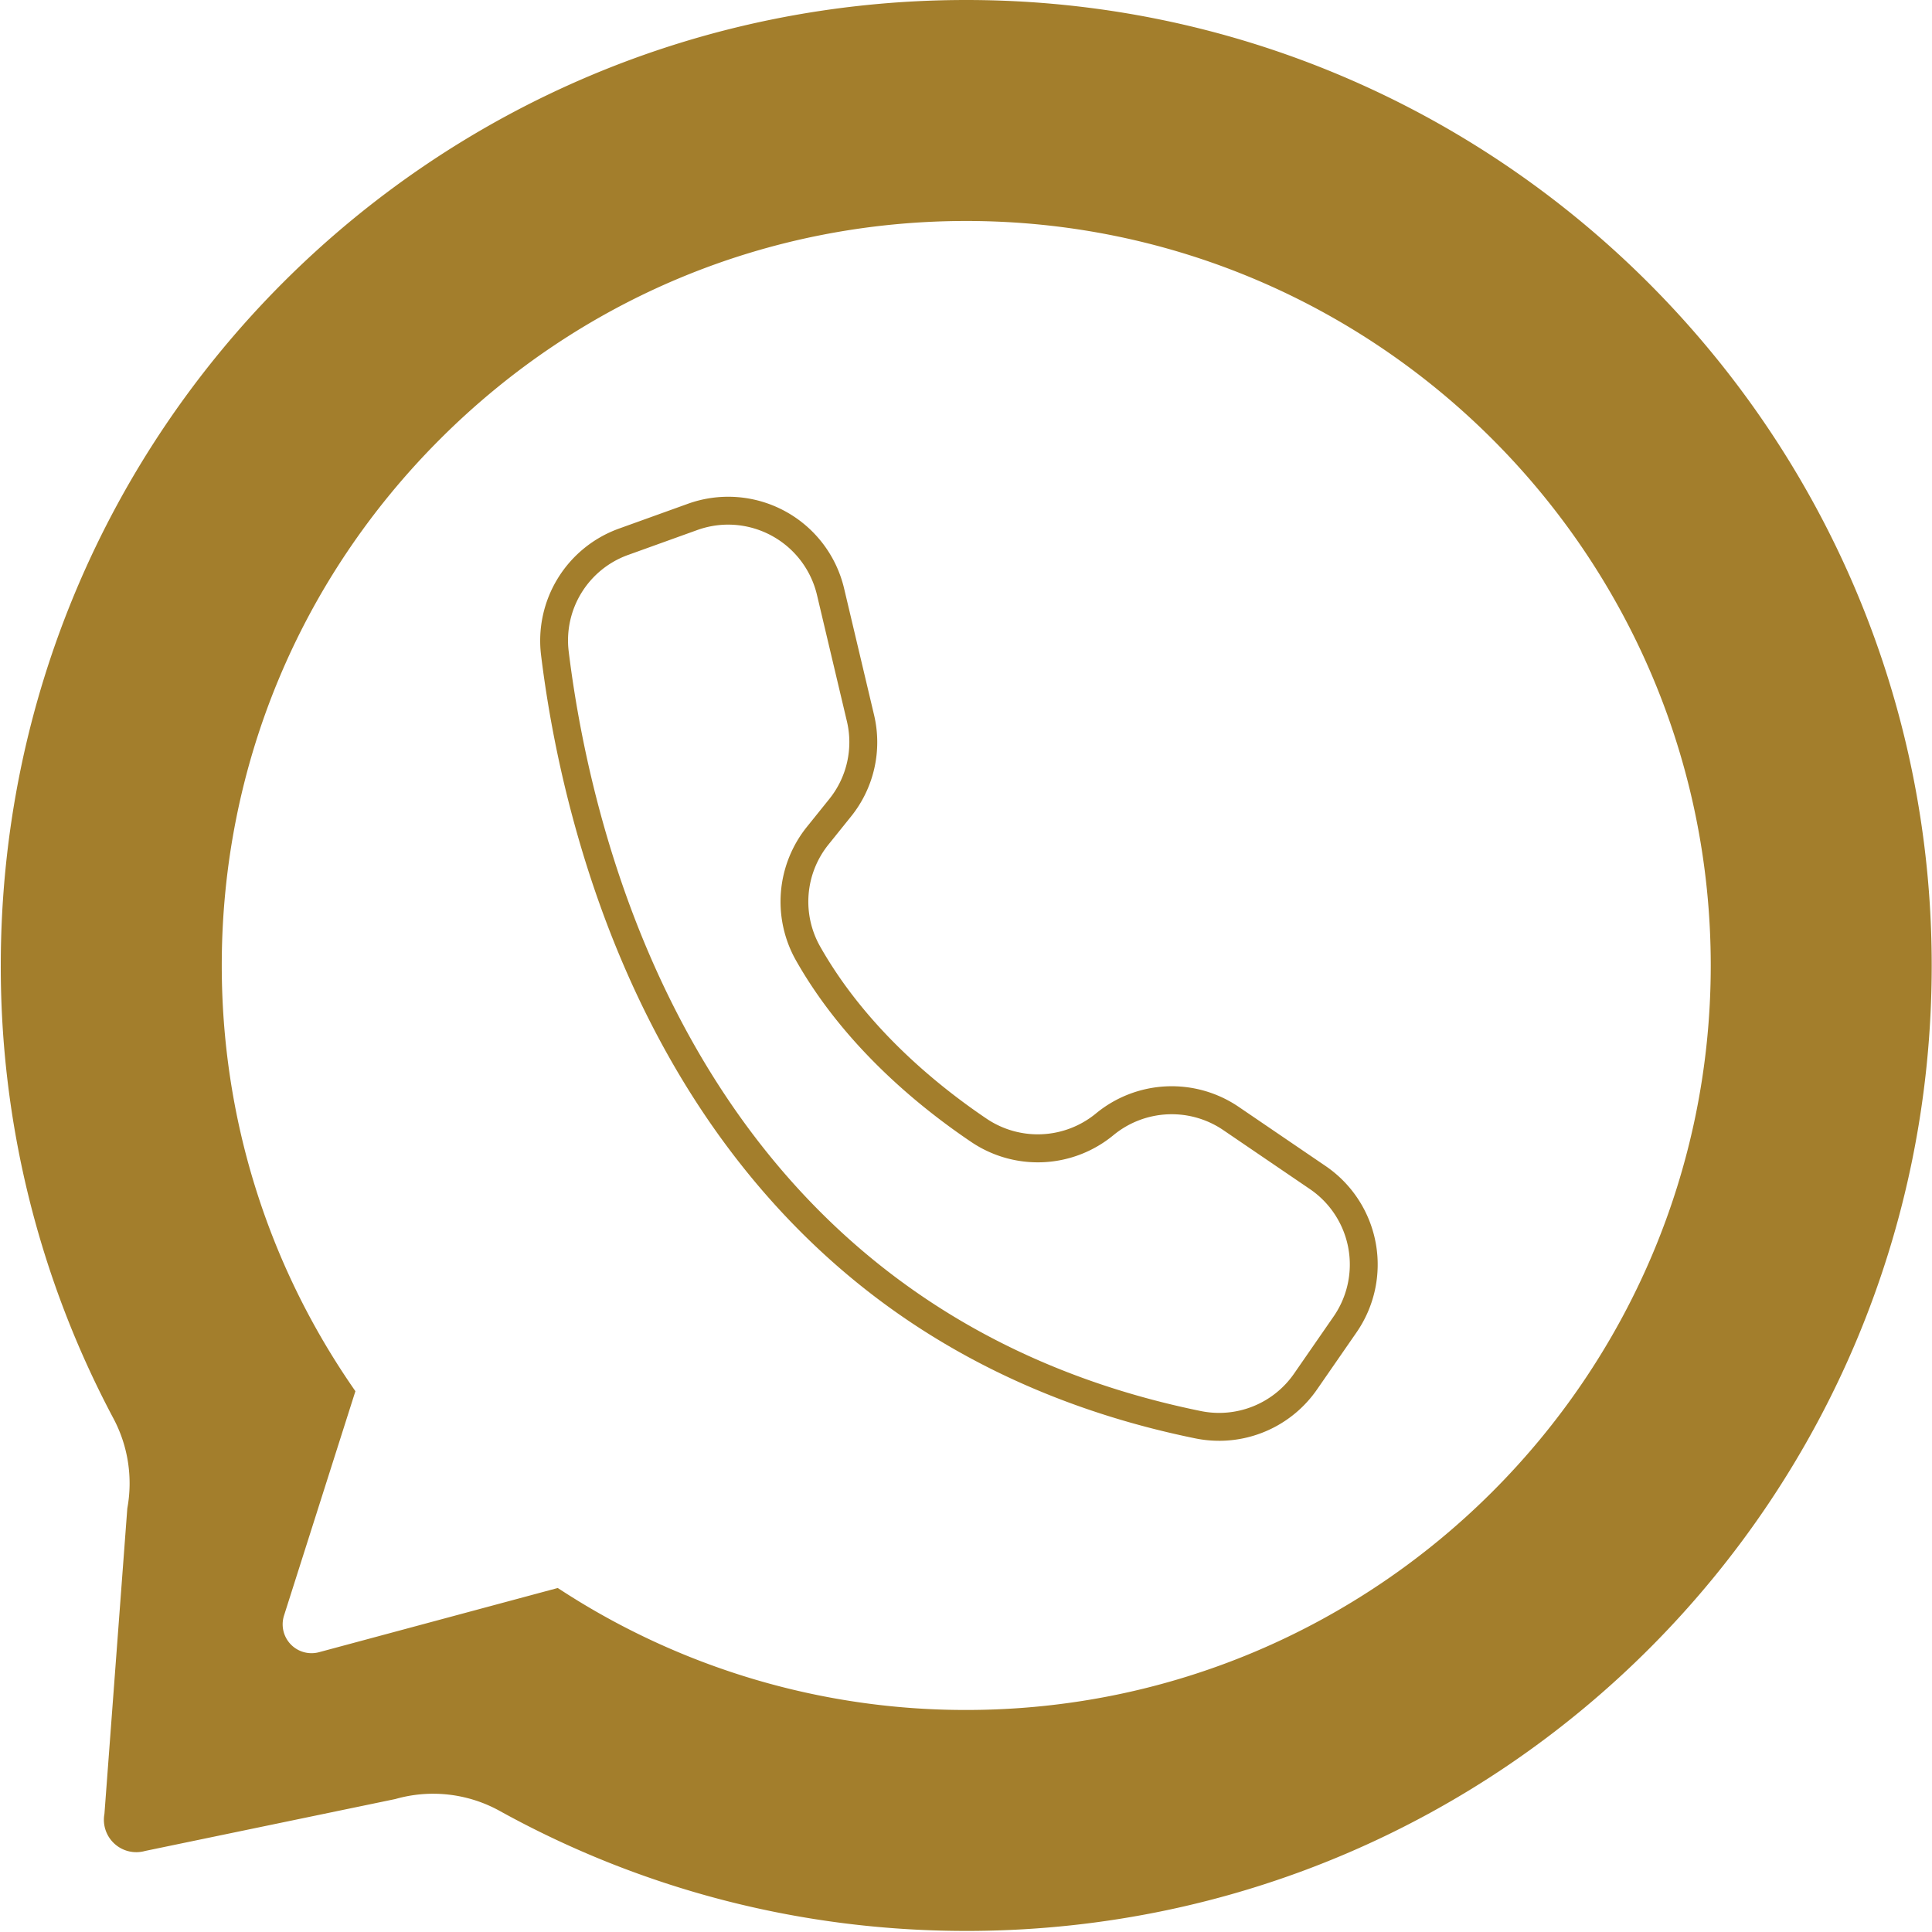
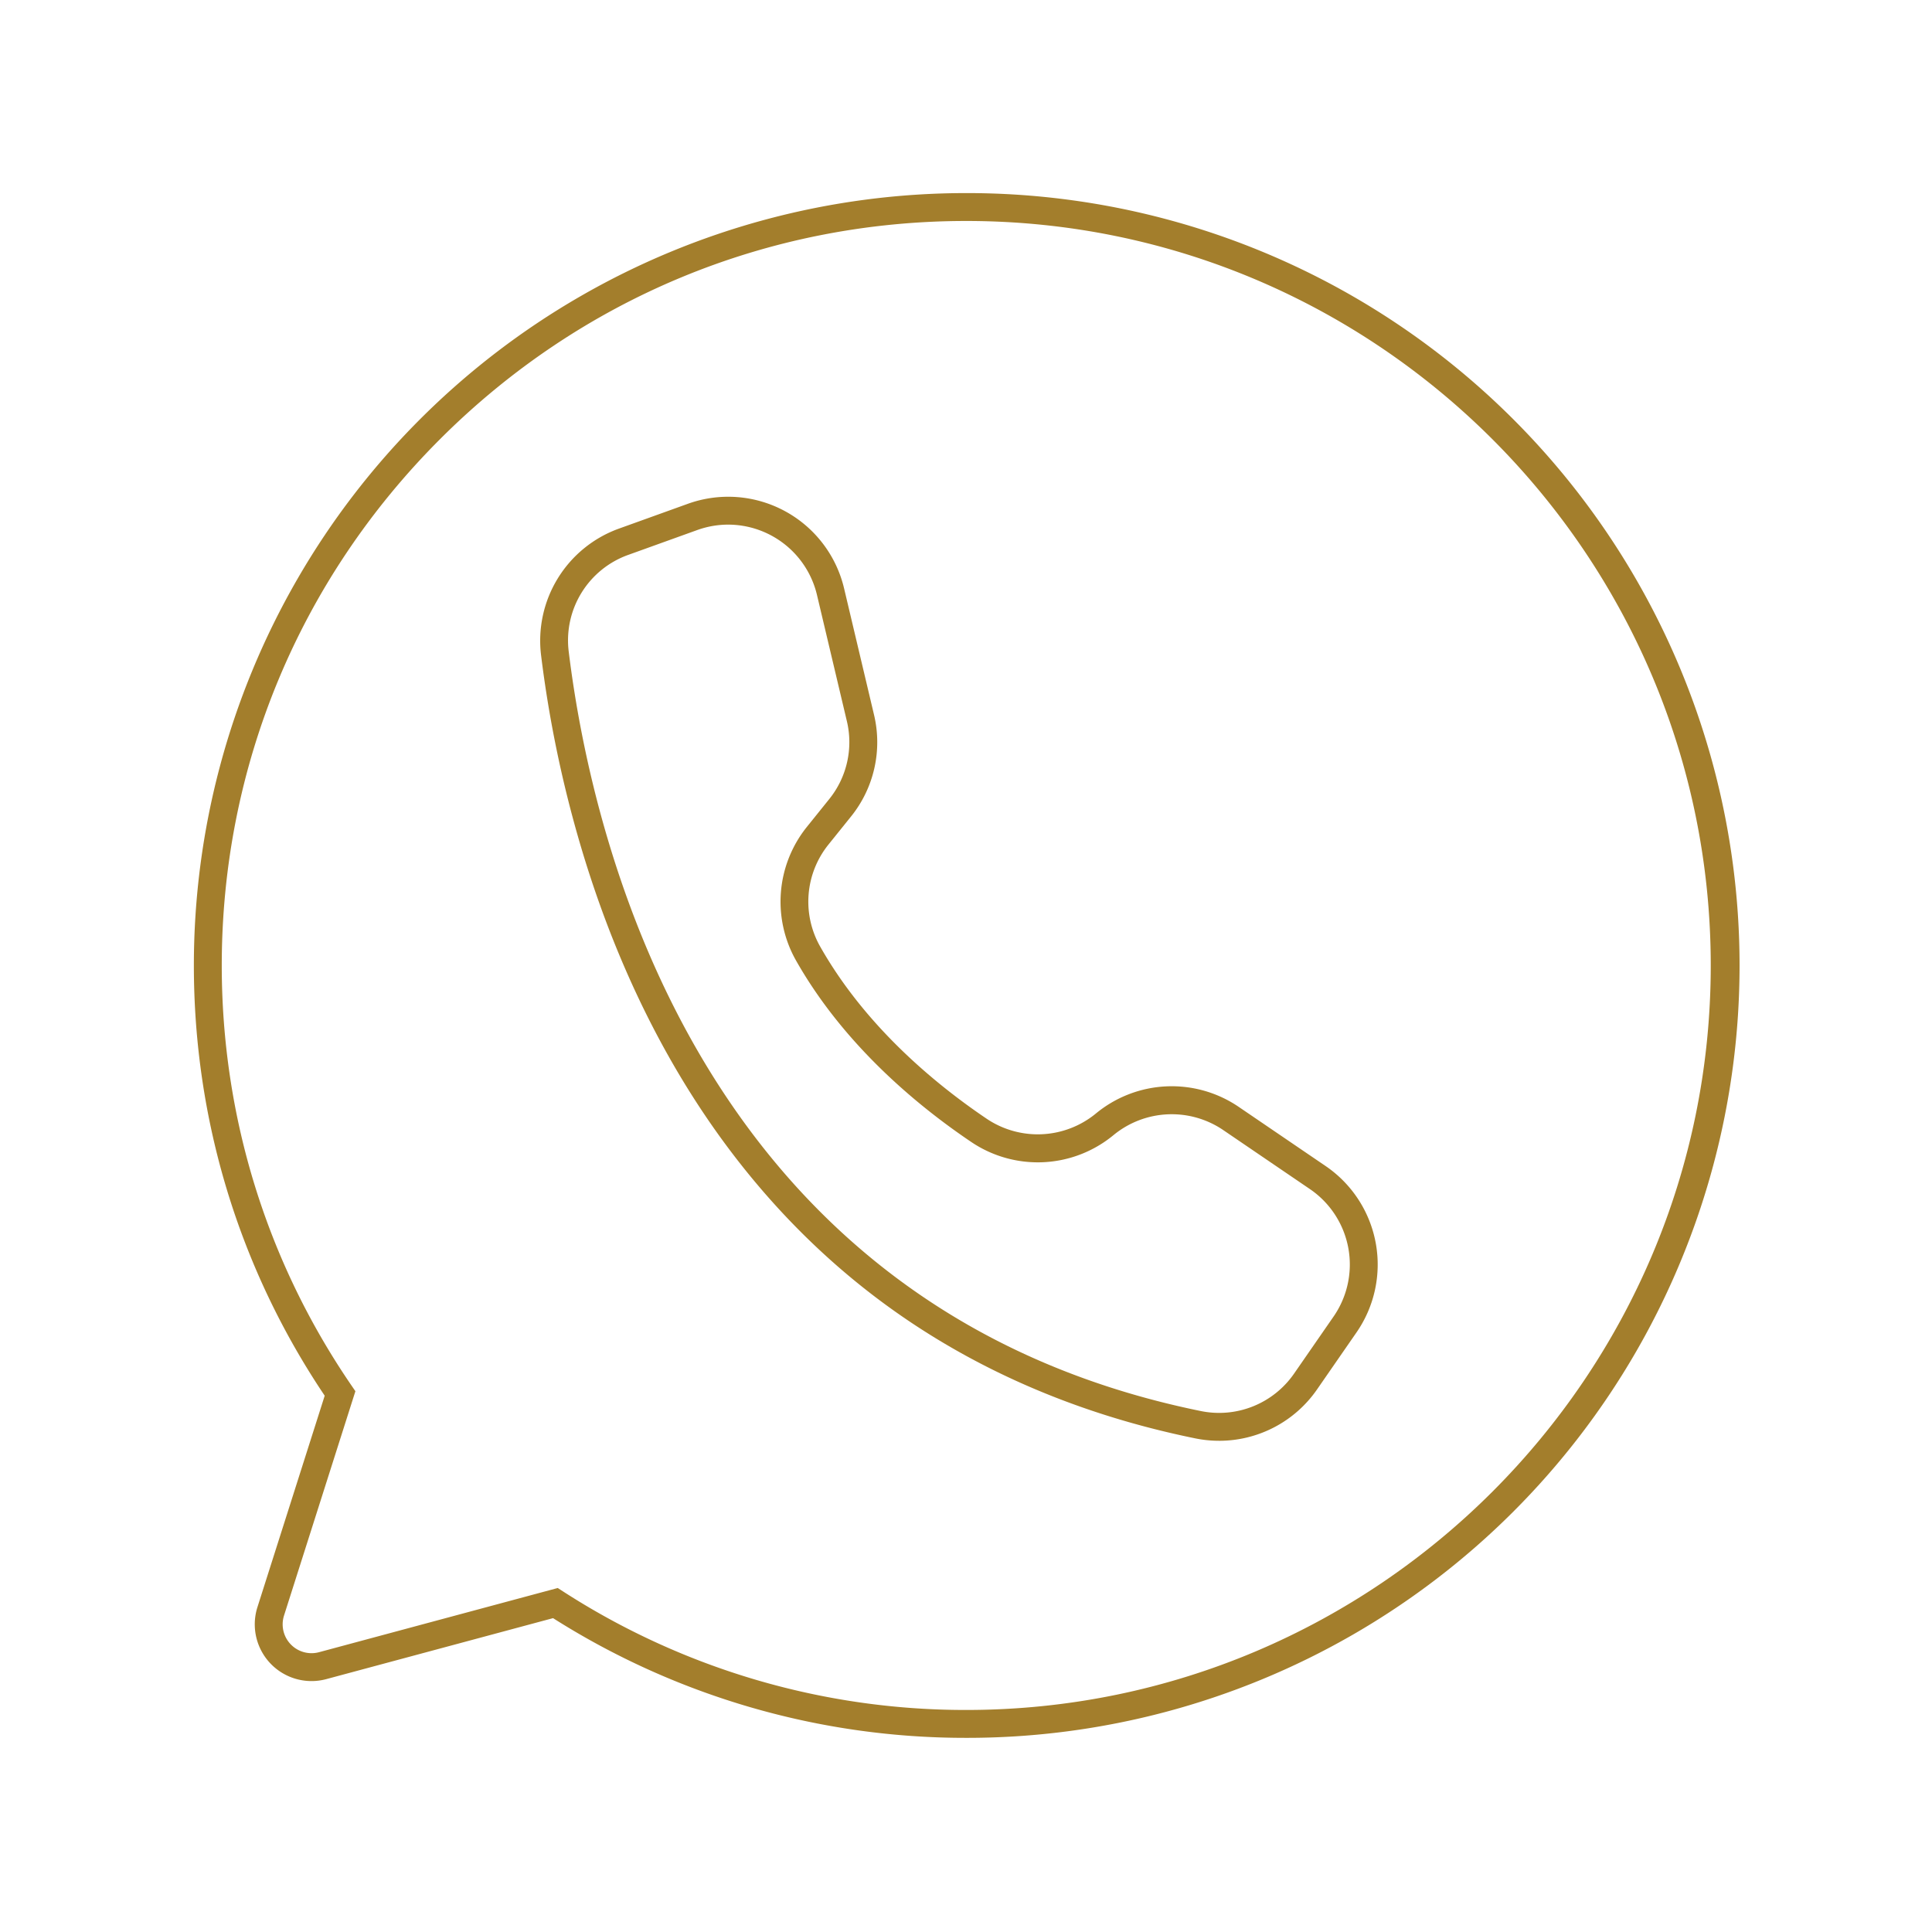
<svg xmlns="http://www.w3.org/2000/svg" data-name="Layer 1" fill="#000000" height="1732" preserveAspectRatio="xMidYMid meet" version="1" viewBox="-0.4 0.0 1731.5 1732.1" width="1732" zoomAndPan="magnify">
  <g id="change1_1">
-     <path d="M1000,134.43c-478.47,0-864.95,385.96-865.57,864.43A861.724,861.724,0,0,0,235.372,1406a123.837,123.837,0,0,1,12.5,80.7l-20.51,273.94a29.042,29.042,0,0,0,36.5,33.22l224.33-46.54a123.314,123.314,0,0,1,93.45,10.61c125.61,69.48,270.33,108.65,424.28,107.62,476.63-3.19,859.65-388.92,859.65-865.56S1478.052,134.43,1000,134.43Zm0,1545.54a676.712,676.712,0,0,1-348.537-96.012,55.839,55.839,0,0,0-43.171-6.037L423,1627.749c-29.32,7.89-55.76-19.77-46.55-48.71l54.085-169.992a55.83,55.83,0,0,0-6.022-46.724,676.706,676.706,0,0,1-104.473-362.314c0-375.12,304.85-679.98,679.97-679.97,376.967,0,682.289,306.765,679.947,684.275-2.324,374.5-305.446,675.655-679.957,675.655Z" fill="#a37e2c" transform="translate(-134.429 -134.43)" />
-   </g>
+     </g>
  <g id="change1_2">
    <path d="M1000,1692.47a689.957,689.957,0,0,1-370.438-107.324l-203.316,54.676a50.883,50.883,0,0,1-61.707-64.573l60.3-189.523c-76.764-114.207-117.3-247.433-117.3-385.715a692.283,692.283,0,0,1,692.451-692.47h.018A692.465,692.465,0,1,1,1000,1692.47ZM633.768,1558.127l4.665,3.013A664.964,664.964,0,0,0,1000,1667.47c368.044,0,667.47-299.426,667.47-667.47s-299.421-667.46-667.46-667.46c-178.085,0-345.646,69.479-471.816,195.65S332.543,821.922,332.543,1000.01c0,135.266,40.237,265.512,116.363,376.657l3.449,5.036-63.99,201.127a25.882,25.882,0,0,0,31.389,32.849l214.014-57.553Z" fill="#a37e2c" transform="translate(-134.429 -134.43)" />
  </g>
  <g id="change1_3">
    <path d="M1226.729,1426.142a107.1,107.1,0,0,1-21.449-2.173c-107.816-22-203.5-64.017-284.395-124.9-68.664-51.677-127.522-117.538-174.94-195.756-38.03-62.731-68.858-133.571-91.627-210.552A1060.568,1060.568,0,0,1,618.837,722,106.84,106.84,0,0,1,688.62,608.345l61.8-22.248A106.766,106.766,0,0,1,890.48,661.948l26.794,113.127A106.084,106.084,0,0,1,896.58,866.6l-20.052,24.931A81.6,81.6,0,0,0,869.3,983.5c40.66,71.636,103.684,123.381,149.4,154.179a82.078,82.078,0,0,0,97.507-4.932,106.77,106.77,0,0,1,128.1-5.95l78.573,53.5a106.907,106.907,0,0,1,27.063,148.6l-35.466,51.239a106.7,106.7,0,0,1-87.742,46.015ZM786.585,604.774a81.982,81.982,0,0,0-27.7,4.843l-61.793,22.246a81.4,81.4,0,0,0-53.446,87.069c21.447,174.246,119.59,589.341,566.633,680.542a81.734,81.734,0,0,0,83.638-33.578l35.464-51.237a81.865,81.865,0,0,0-20.687-113.776l-.554-.379-77.911-53.046a82.178,82.178,0,0,0-98.1,4.549,106.607,106.607,0,0,1-127.391,6.415c-47.956-32.31-114.133-86.726-157.175-162.561a107.048,107.048,0,0,1,9.465-119.982l20.064-24.946a81.246,81.246,0,0,0,15.849-70.1h0L866.149,667.71a81.918,81.918,0,0,0-79.566-62.934Z" fill="#a37e2c" transform="translate(-134.429 -134.43)" />
  </g>
</svg>